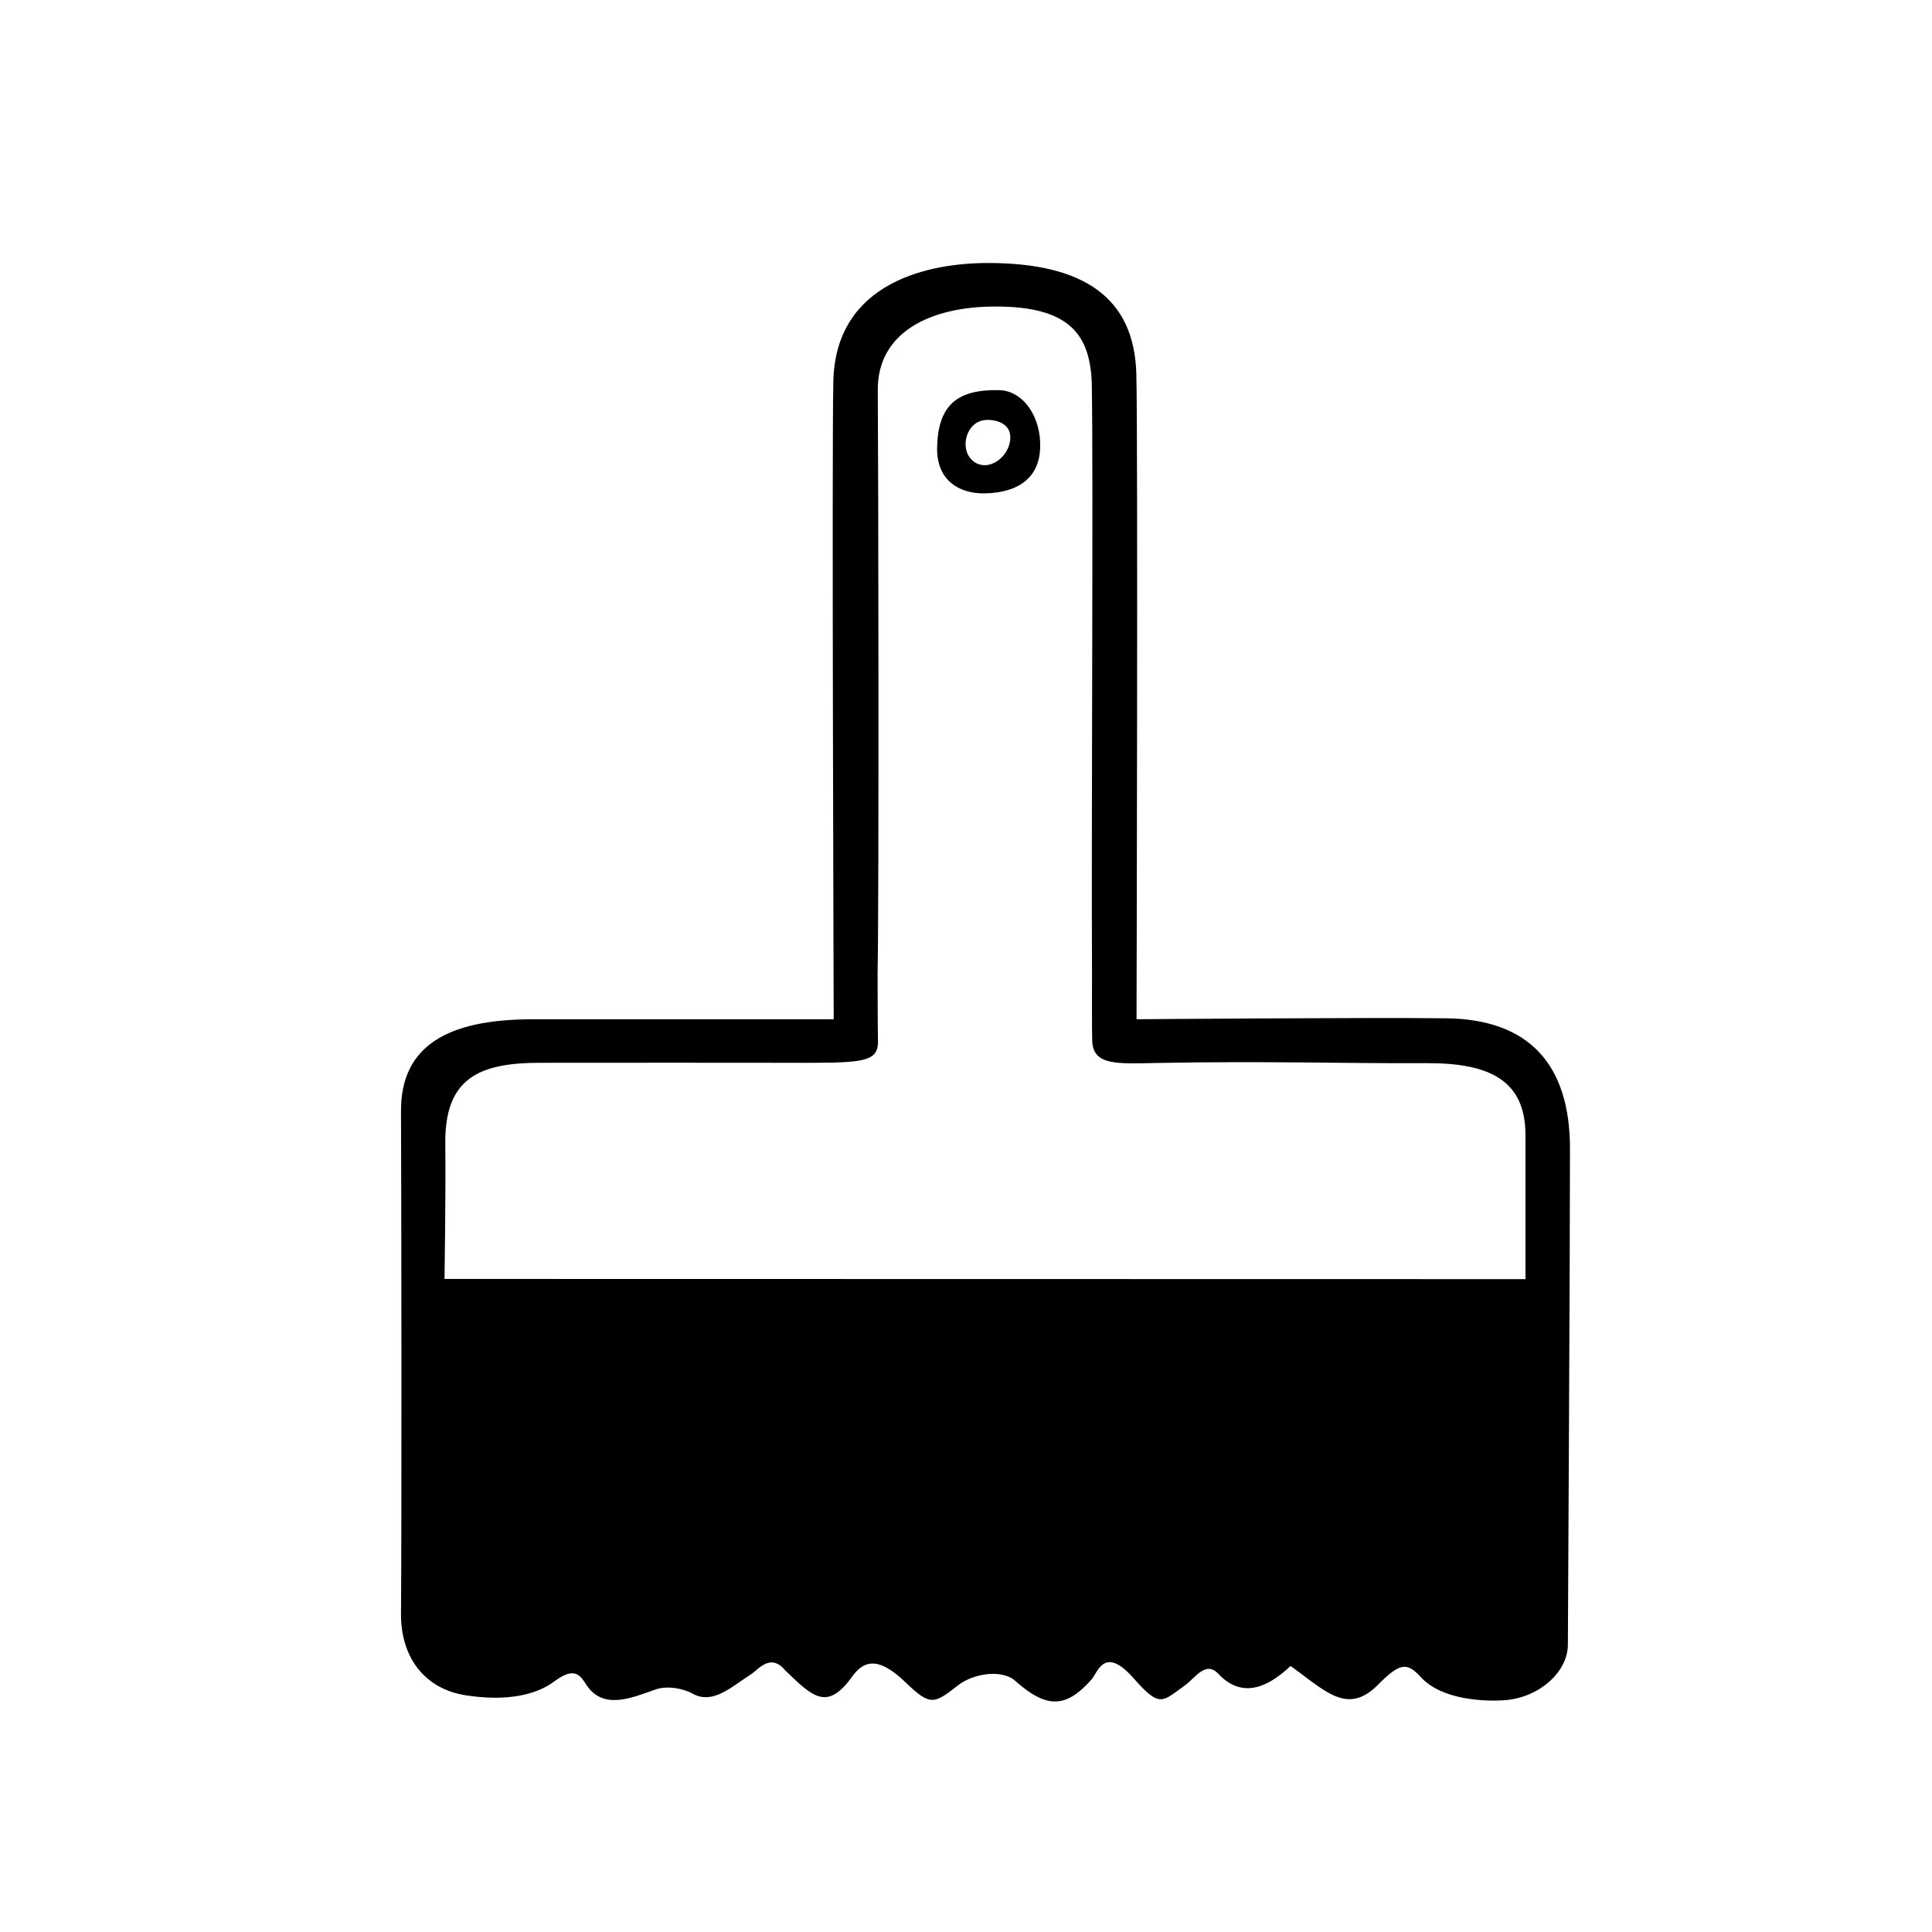
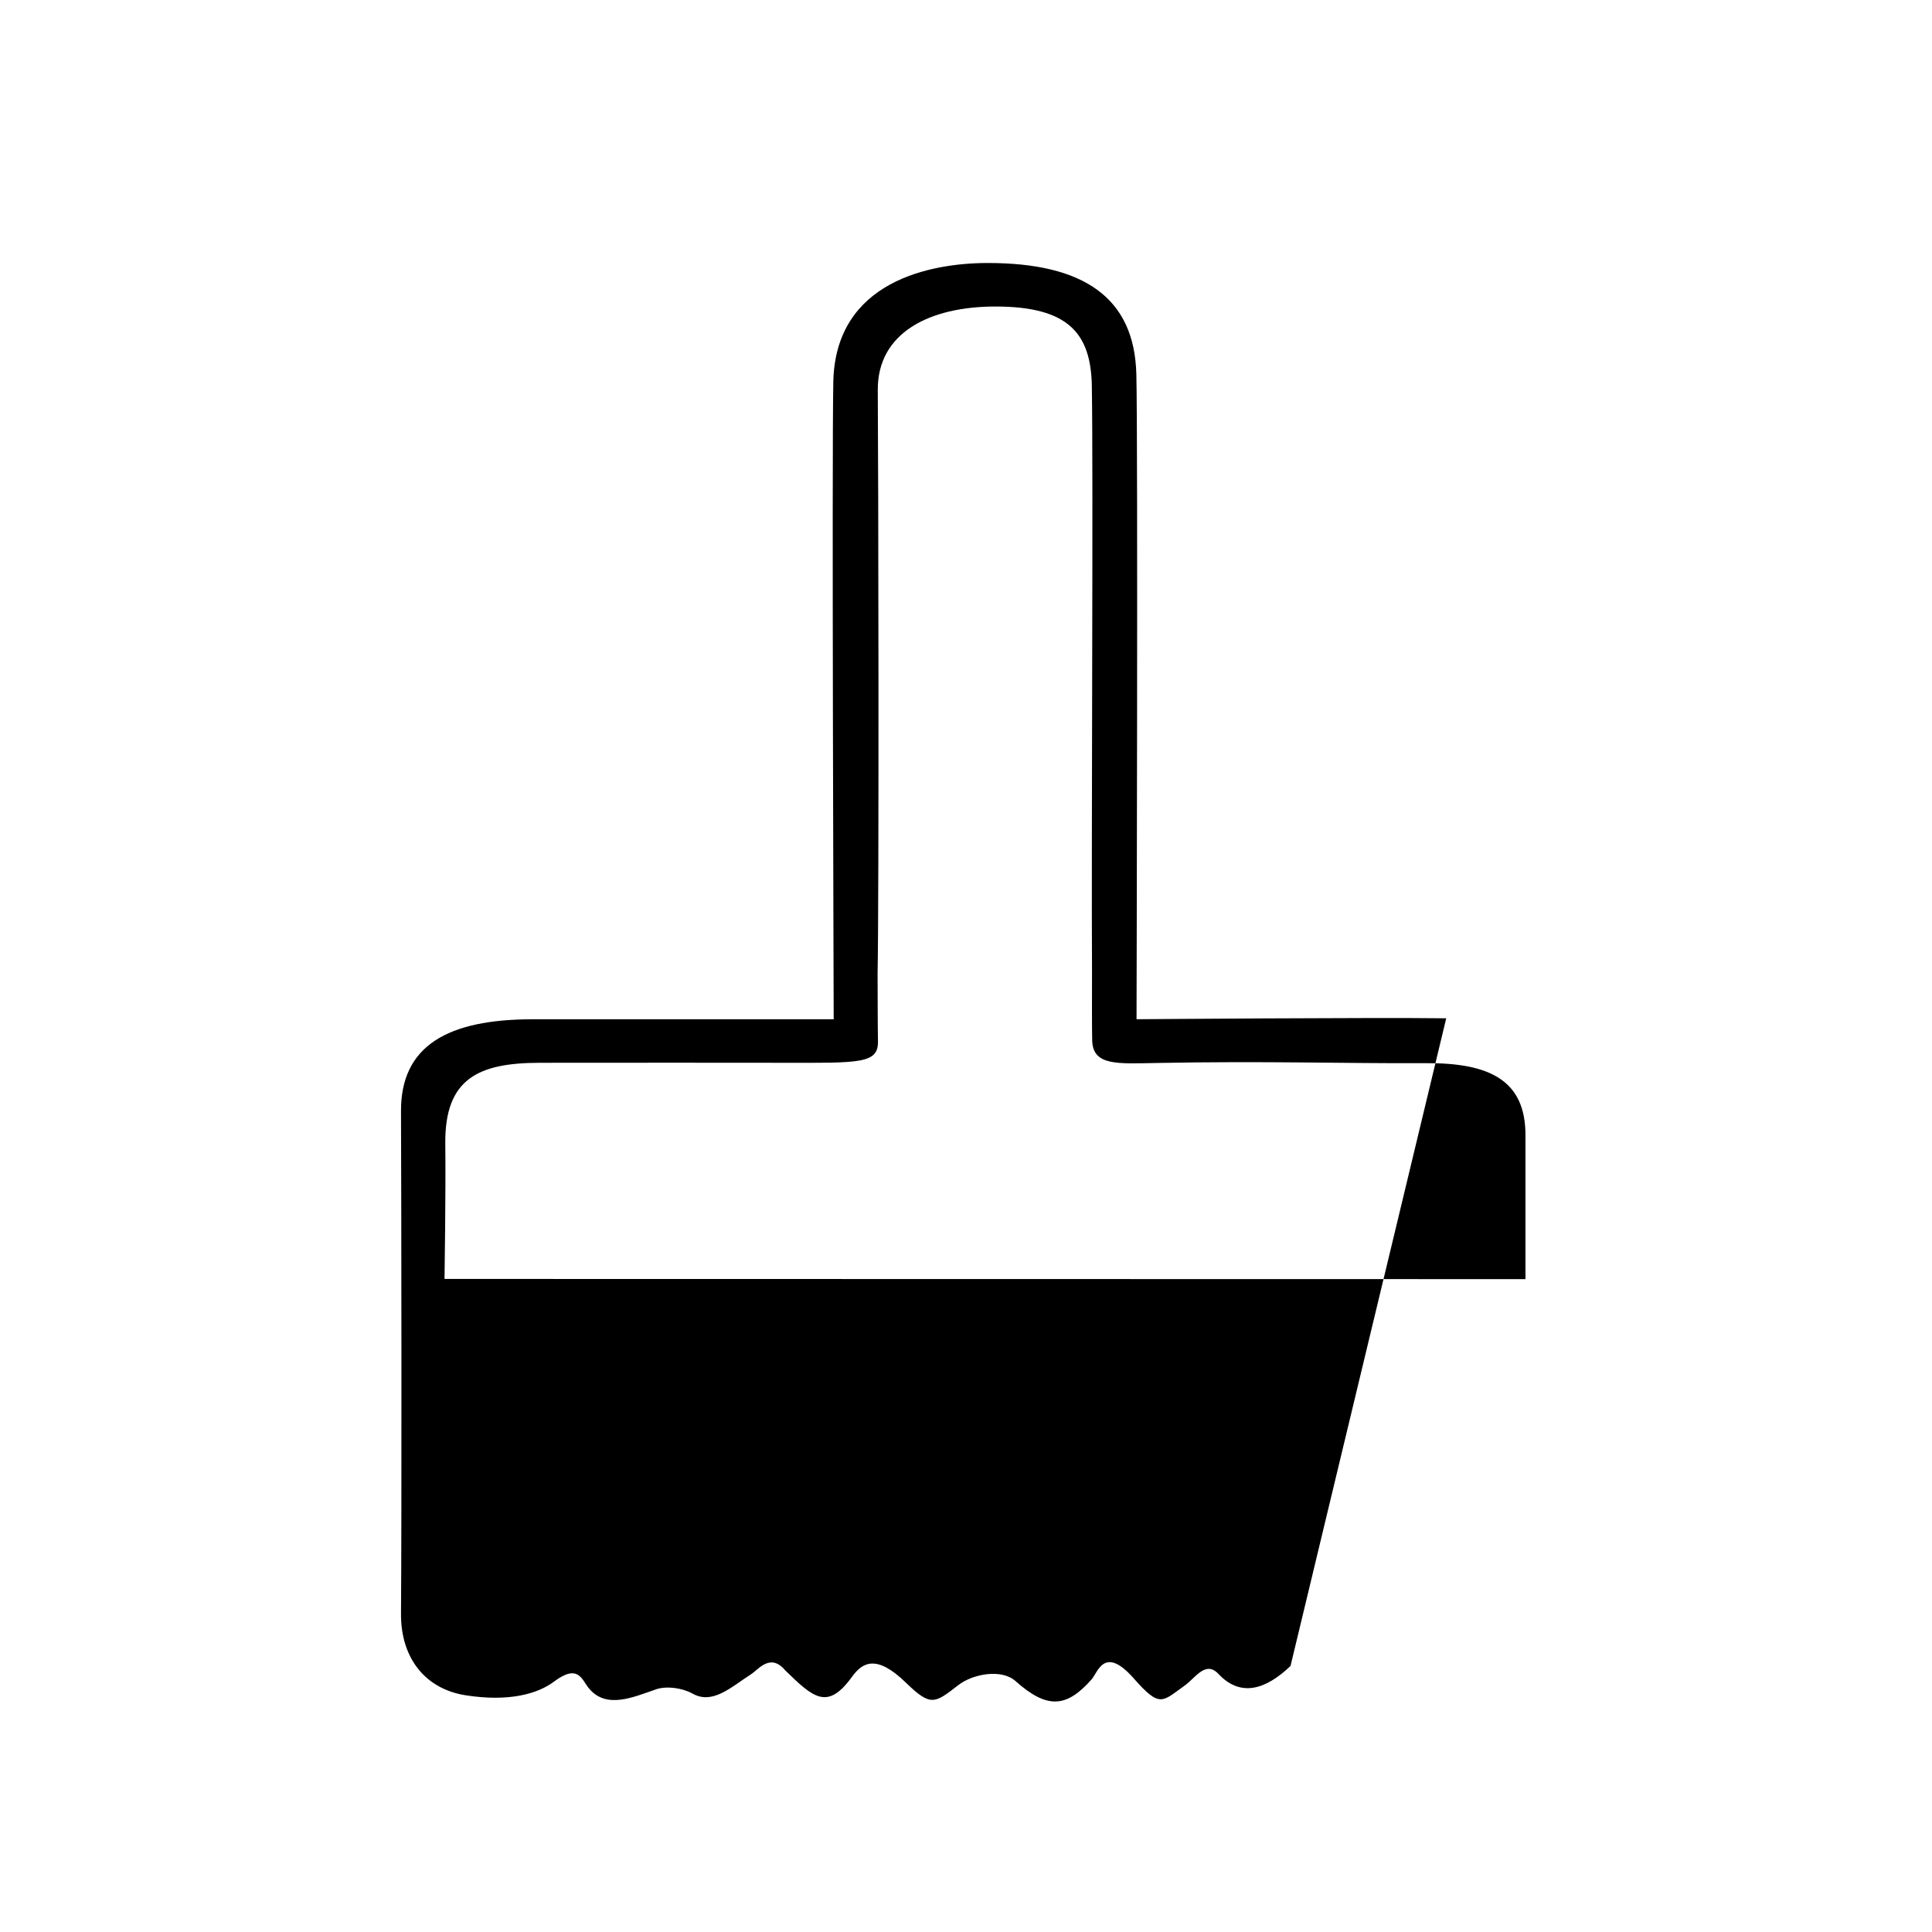
<svg xmlns="http://www.w3.org/2000/svg" fill="#000000" width="800px" height="800px" version="1.1" viewBox="144 144 512 512">
  <g>
-     <path d="m486 585.5c-6.699 6.398-13.301 8.262-19.094 2.117-3.375-3.629-6.098 1.008-8.816 2.973-6.098 4.332-6.602 6.195-13.602-1.762-7.809-8.867-9.523-1.715-11.184 0.203-6.699 7.609-11.84 7.91-20.203 0.453-3.68-3.273-11.285-1.914-15.164 1.109-6.246 4.836-7.254 5.742-13.855-0.656-7.758-7.559-11.488-5.441-14.258-1.613-6.551 9.07-10.277 5.594-17.734-1.664-3.93-4.684-7.055-0.25-9.02 1.008-5.391 3.477-10.227 8.16-15.566 5.141-2.621-1.461-6.75-2.066-9.523-1.16-6.195 2.117-13.301 5.391-17.938-0.25-1.863-2.266-2.769-6.602-9.219-1.762-4.281 3.223-11.891 5.441-23.426 3.629-10.629-1.664-17.23-9.773-17.129-21.715 0.203-23.93 0.102-112.35 0-133-0.102-17.434 12.395-24.434 34.914-24.434h79.754c0-5.742-0.504-148.17-0.102-168.83 0.504-26.902 25.945-31.59 40.961-31.59 25.391 0 38.844 9.168 39.348 29.473 0.453 17.582 0.051 170.94 0.051 170.94s63.027-0.504 82.07-0.25c21.816 0.25 32.848 12.09 32.797 34.711 0 30.684-0.504 118.75-0.555 131.29-0.051 7.508-7.961 14.105-16.777 14.711-5.09 0.352-16.574 0.051-22.219-6.144-3.527-3.828-5.391-3.981-11.285 2.016-6.699 6.75-11.738 3.477-17.938-1.008-1.008-0.812-3.93-2.981-5.289-3.938zm-52.648-339.16c-0.25-13.855-6.047-21.109-25.543-21.109-17.48 0-31.336 6.953-31.188 22.219 0.152 17.633 0.352 134.62-0.051 154.57 0.051 6.953 0 12.543 0.102 17.887 0.102 5.996-4.586 5.793-25.543 5.742-9.672 0-44.84-0.051-64.184 0-16.02 0.051-25.141 4.082-24.938 21.512 0.152 12.445-0.203 35.77-0.203 35.77l286.46 0.051v-38.188c0-14.508-9.523-19.145-26.348-19.043-22.469 0.102-42.219-0.605-71.441-0.051-10.48 0.203-16.727 0.707-17.027-5.793-0.102-2.672-0.051-15.215-0.051-17.887-0.203-35.117 0.352-133.51-0.051-155.68z" />
-     <path d="m408.82 247.39c6.297 0.152 11.184 7.055 10.832 15.418-0.301 7.609-5.543 11.84-14.914 11.941-6.398 0.051-12.594-3.324-12.395-12.191 0.254-10.984 5.09-15.418 16.477-15.168zm-7.055 18.691c3.93 3.375 9.977-0.906 9.977-6.246 0-3.68-3.93-4.734-6.602-4.535-5.188 0.453-6.953 7.707-3.375 10.781z" />
+     <path d="m486 585.5c-6.699 6.398-13.301 8.262-19.094 2.117-3.375-3.629-6.098 1.008-8.816 2.973-6.098 4.332-6.602 6.195-13.602-1.762-7.809-8.867-9.523-1.715-11.184 0.203-6.699 7.609-11.84 7.91-20.203 0.453-3.68-3.273-11.285-1.914-15.164 1.109-6.246 4.836-7.254 5.742-13.855-0.656-7.758-7.559-11.488-5.441-14.258-1.613-6.551 9.07-10.277 5.594-17.734-1.664-3.93-4.684-7.055-0.25-9.02 1.008-5.391 3.477-10.227 8.16-15.566 5.141-2.621-1.461-6.75-2.066-9.523-1.16-6.195 2.117-13.301 5.391-17.938-0.25-1.863-2.266-2.769-6.602-9.219-1.762-4.281 3.223-11.891 5.441-23.426 3.629-10.629-1.664-17.23-9.773-17.129-21.715 0.203-23.93 0.102-112.35 0-133-0.102-17.434 12.395-24.434 34.914-24.434h79.754c0-5.742-0.504-148.17-0.102-168.83 0.504-26.902 25.945-31.59 40.961-31.59 25.391 0 38.844 9.168 39.348 29.473 0.453 17.582 0.051 170.94 0.051 170.94s63.027-0.504 82.07-0.25zm-52.648-339.16c-0.25-13.855-6.047-21.109-25.543-21.109-17.48 0-31.336 6.953-31.188 22.219 0.152 17.633 0.352 134.62-0.051 154.57 0.051 6.953 0 12.543 0.102 17.887 0.102 5.996-4.586 5.793-25.543 5.742-9.672 0-44.84-0.051-64.184 0-16.02 0.051-25.141 4.082-24.938 21.512 0.152 12.445-0.203 35.77-0.203 35.77l286.46 0.051v-38.188c0-14.508-9.523-19.145-26.348-19.043-22.469 0.102-42.219-0.605-71.441-0.051-10.48 0.203-16.727 0.707-17.027-5.793-0.102-2.672-0.051-15.215-0.051-17.887-0.203-35.117 0.352-133.51-0.051-155.68z" />
  </g>
</svg>